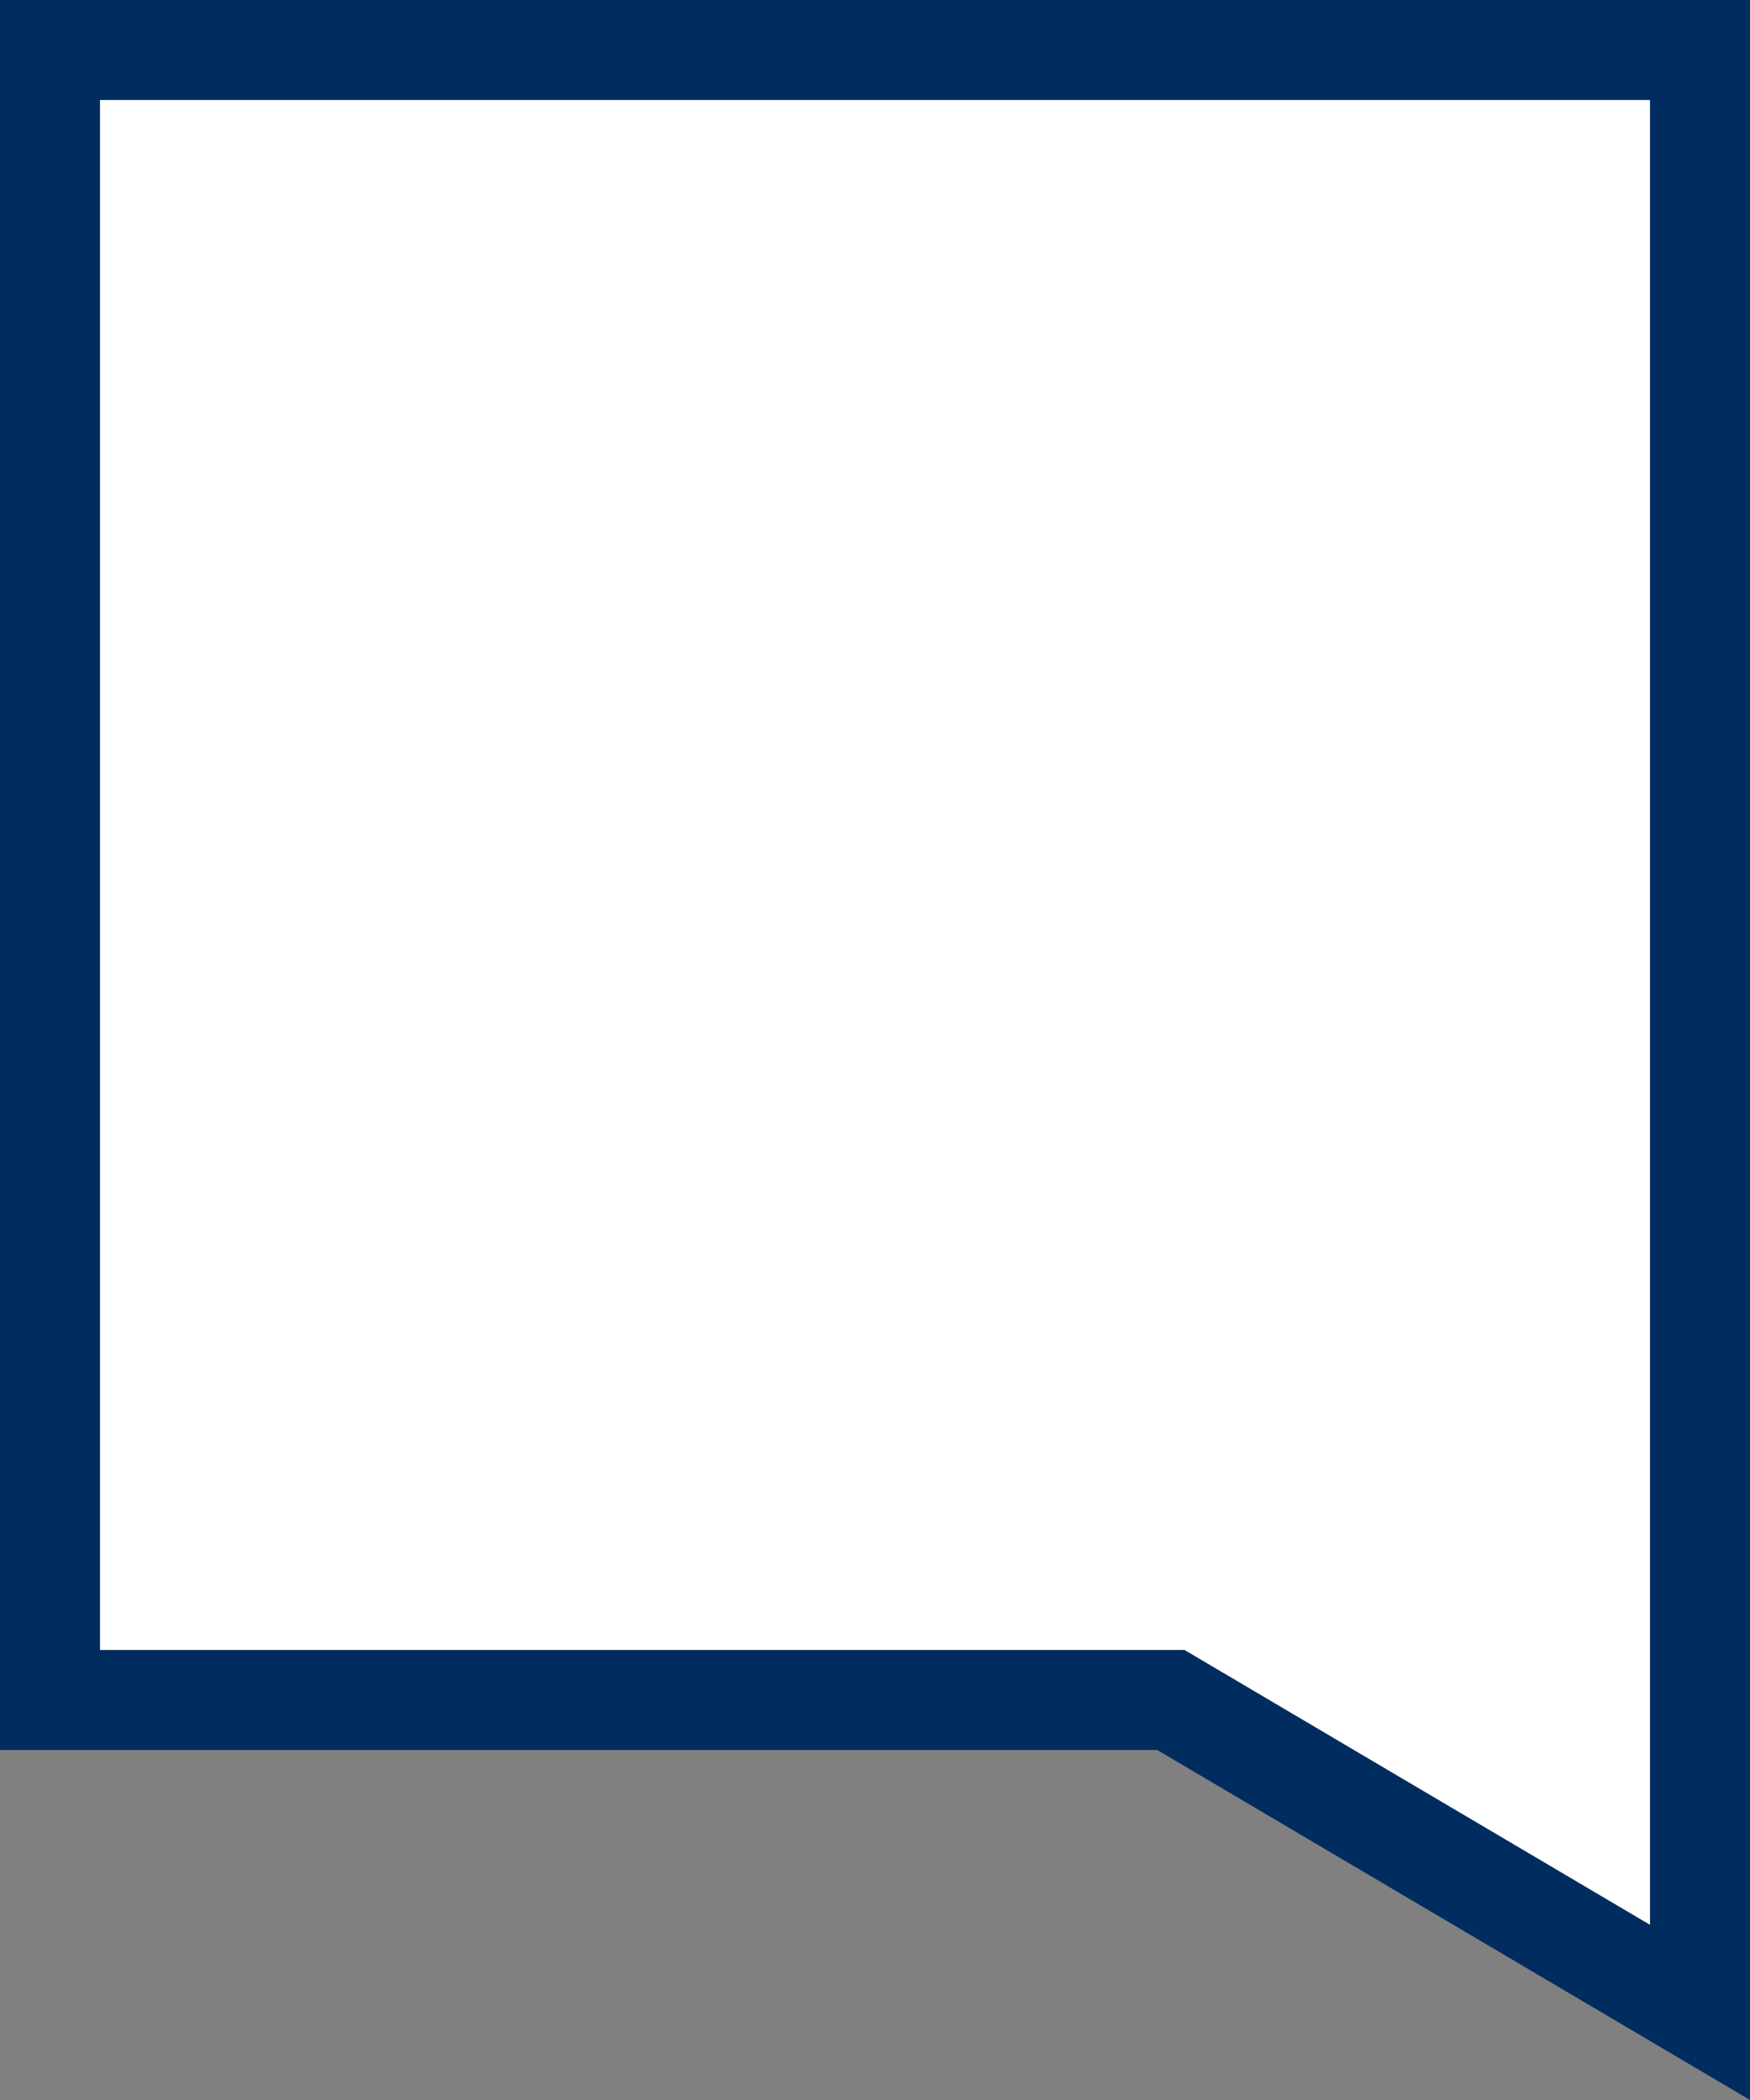
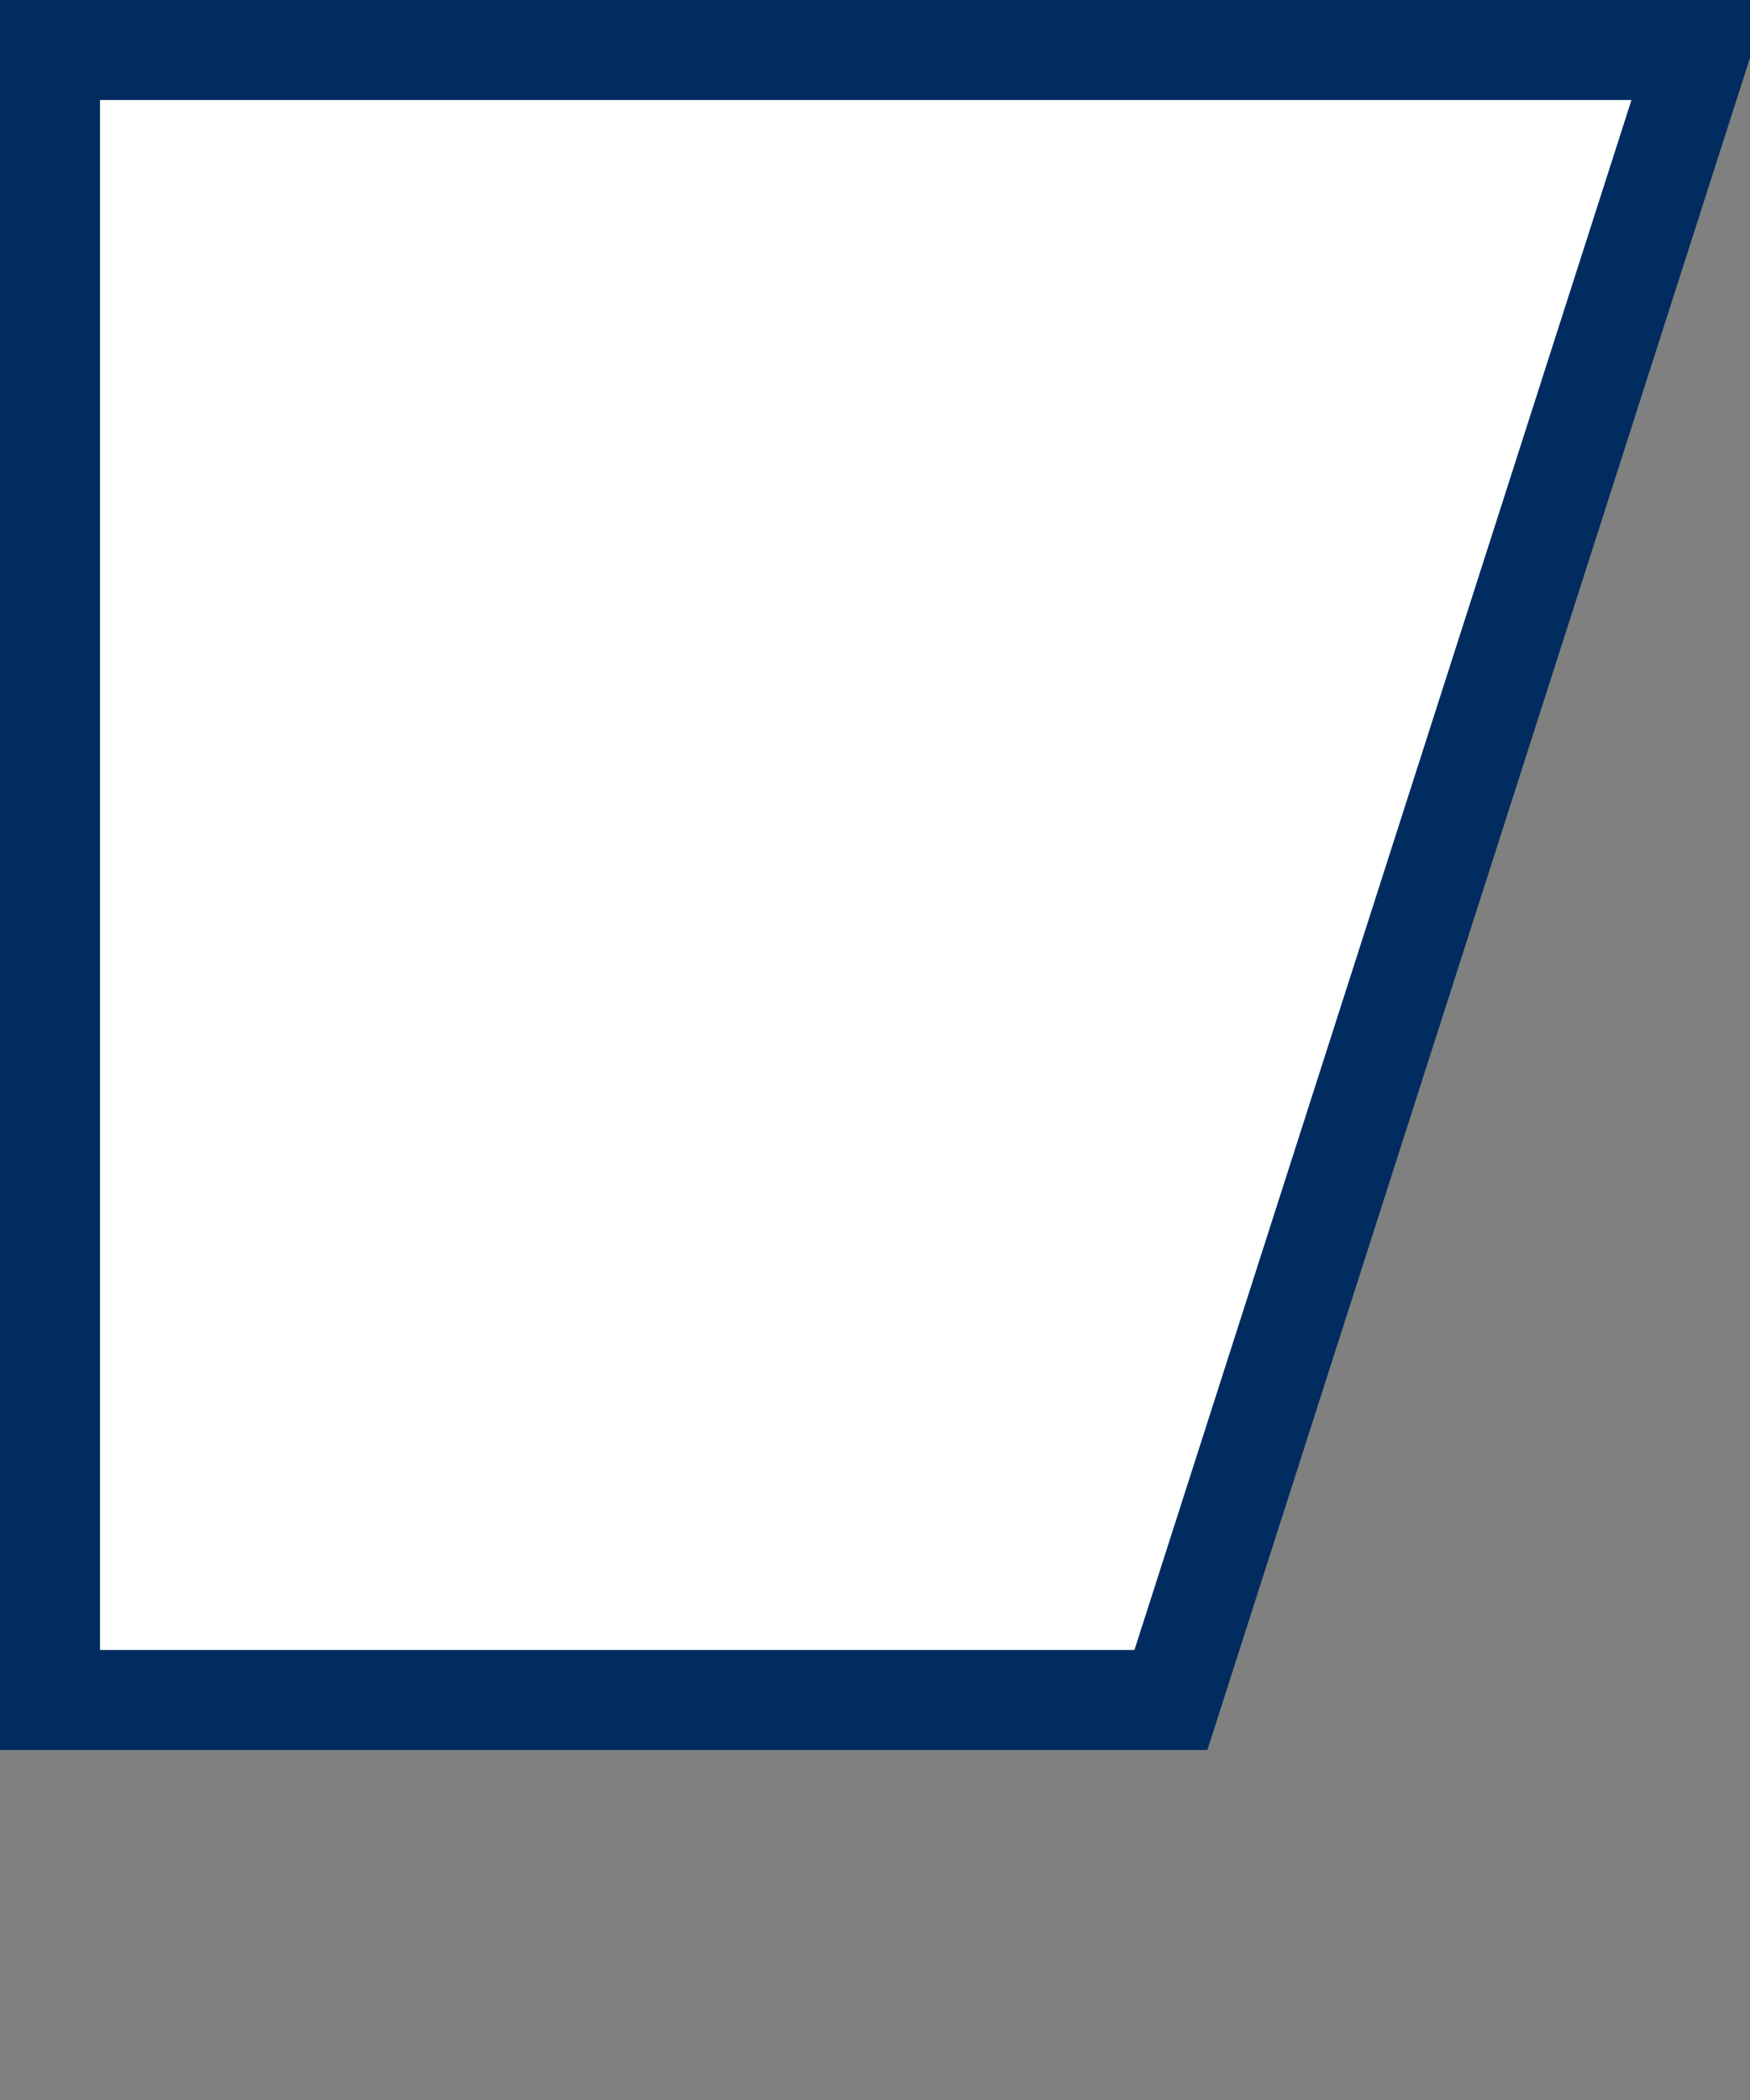
<svg xmlns="http://www.w3.org/2000/svg" width="35px" height="42px" viewBox="0 0 35 42" version="1.1">
  <rect x="0" y="0" width="35" height="42" fill="#808080" stroke="none" />
  <title>Rectangle Copy 12</title>
  <g id="Page-1" stroke="none" stroke-width="1" fill="none" fill-rule="evenodd">
    <g id="Hyundai_Dealer_Search_1404-2-Copy-4" transform="translate(-809, -427)" fill="#FFFFFF" fill-rule="nonzero" stroke="#002C5F" stroke-width="2">
      <g id="Group-5" transform="translate(103, 79)">
        <g id="Group" transform="translate(-214, -154)">
          <g id="Group-6-Copy-6" transform="translate(920, 502)">
-             <path d="M34,1 L34,40.248 L23.418,34 L1,34 L1,1 L34,1 Z" id="Rectangle-Copy-12" />
+             <path d="M34,1 L23.418,34 L1,34 L1,1 L34,1 Z" id="Rectangle-Copy-12" />
          </g>
        </g>
      </g>
    </g>
  </g>
</svg>